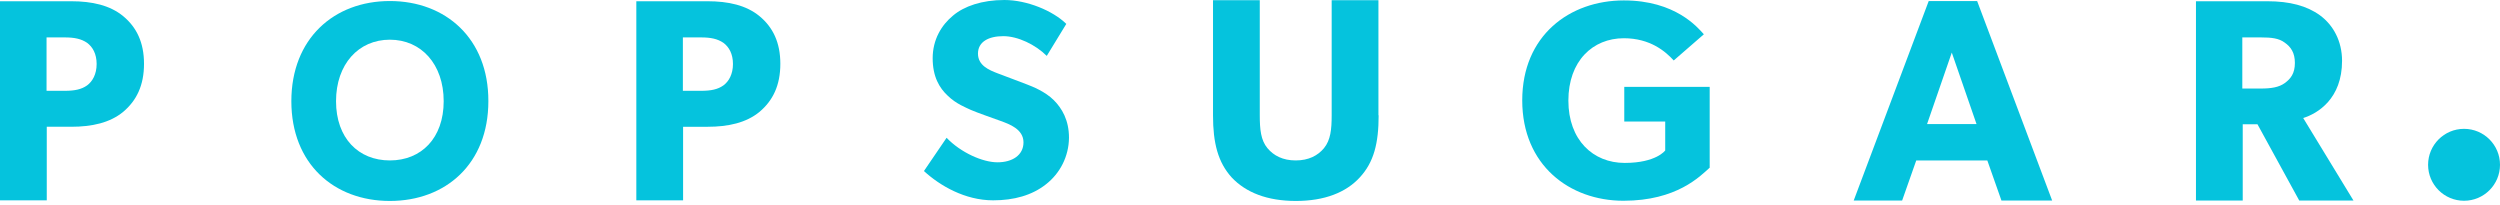
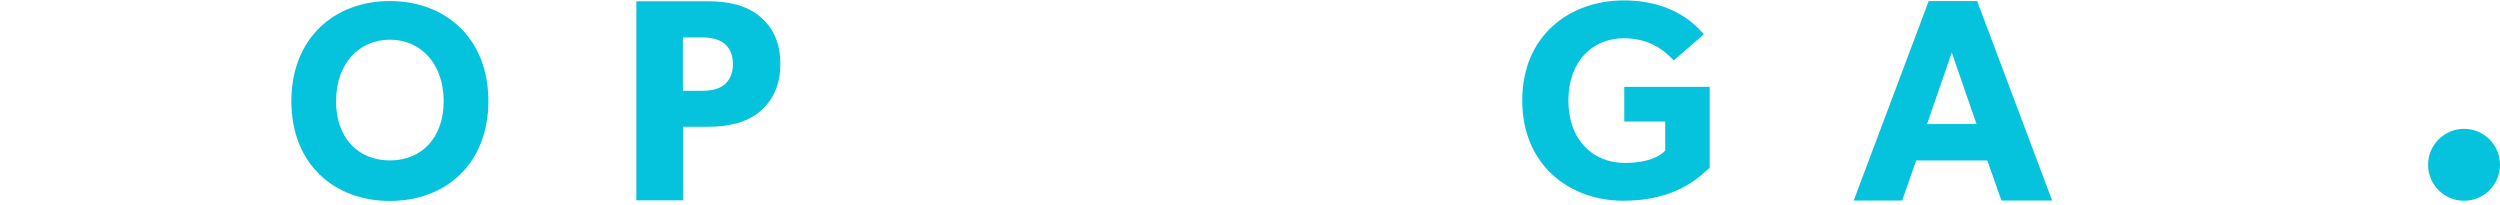
<svg xmlns="http://www.w3.org/2000/svg" width="220px" height="18px" viewBox="0 0 220 18" version="1.1">
  <title>ps-midnight-blue-logo</title>
  <g id="Page-1" stroke="none" stroke-width="1" fill="none" fill-rule="evenodd">
    <g id="Home-r3-Copy-2" transform="translate(-1054, -753)" fill="#05C3DD" fill-rule="nonzero">
      <g id="ps-midnight-blue-logo" transform="translate(1054, 753)">
-         <path d="M10.845,9.839 C9.674,10.808 8.083,11.155 6.273,11.155 L4.115,11.155 L4.115,17.629 L0,17.629 L0,0.11 L6.273,0.11 C8.083,0.11 9.674,0.457 10.845,1.426 C12.015,2.396 12.673,3.731 12.673,5.614 C12.673,7.516 12.015,8.851 10.845,9.839 Z M7.663,3.767 C7.15,3.42 6.565,3.292 5.687,3.292 L4.096,3.292 L4.096,7.992 L5.687,7.992 C6.584,7.992 7.169,7.864 7.663,7.516 C8.138,7.169 8.504,6.529 8.504,5.633 C8.504,4.736 8.156,4.133 7.663,3.767 Z" id="p" />
        <path d="M34.308,0.091 C29.388,0.091 25.639,3.401 25.639,8.906 C25.639,14.411 29.388,17.684 34.308,17.684 C39.227,17.684 42.976,14.411 42.976,8.906 C42.994,3.401 39.227,0.091 34.308,0.091 Z M34.308,14.118 C31.546,14.118 29.571,12.161 29.571,8.906 C29.571,5.651 31.546,3.493 34.308,3.493 C37.069,3.493 39.044,5.651 39.044,8.906 C39.044,12.161 37.069,14.118 34.308,14.118 Z" id="Shape" />
        <g id="p-link" transform="translate(55.997, 0.11)">
          <path d="M10.845,9.729 C9.674,10.698 8.083,11.046 6.273,11.046 L4.115,11.046 L4.115,17.52 L0,17.52 L0,4.87279931e-16 L6.273,4.87279931e-16 C8.083,4.87279931e-16 9.674,0.347 10.845,1.317 C12.015,2.286 12.673,3.621 12.673,5.505 C12.673,7.406 12.015,8.741 10.845,9.729 Z M7.663,3.658 C7.15,3.31 6.565,3.182 5.687,3.182 L4.096,3.182 L4.096,7.882 L5.687,7.882 C6.584,7.882 7.169,7.754 7.663,7.406 C8.138,7.059 8.504,6.419 8.504,5.523 C8.504,4.627 8.156,4.023 7.663,3.658 Z" id="p" />
        </g>
-         <path d="M92.042,16.221 C90.816,17.19 89.225,17.629 87.397,17.629 C84.909,17.629 82.697,16.331 81.307,15.051 L83.3,12.125 C84.544,13.423 86.464,14.283 87.781,14.283 C89.079,14.283 90.067,13.661 90.067,12.527 C90.067,11.357 88.805,10.918 88.055,10.643 C87.305,10.369 86.025,9.93 85.44,9.674 C85.019,9.473 84.141,9.144 83.41,8.431 C82.66,7.736 82.075,6.748 82.075,5.121 C82.075,3.475 82.861,2.195 83.867,1.372 C84.836,0.549 86.409,0 88.384,0 C90.377,0 92.663,0.951 93.834,2.103 L92.115,4.919 C91.127,3.932 89.573,3.182 88.293,3.182 C86.994,3.182 86.062,3.676 86.062,4.718 C86.062,5.761 87.031,6.163 87.799,6.456 C88.549,6.748 89.81,7.205 90.359,7.425 C90.835,7.608 91.968,8.047 92.736,8.815 C93.45,9.528 94.071,10.57 94.071,12.125 C94.053,13.771 93.285,15.252 92.042,16.221 Z" id="Path" />
-         <path d="M121.32,10.15 C121.32,12.6 120.899,14.283 119.656,15.618 C118.449,16.934 116.565,17.684 114.042,17.684 C111.5,17.684 109.634,16.934 108.391,15.618 C107.184,14.283 106.745,12.6 106.745,10.15 L106.745,0.018 L110.86,0.018 L110.86,10.15 C110.86,11.375 110.951,12.344 111.536,13.039 C112.085,13.697 112.889,14.118 114.023,14.118 C115.157,14.118 115.962,13.697 116.51,13.039 C117.096,12.326 117.187,11.375 117.187,10.15 L117.187,0.018 L121.302,0.018 L121.302,10.15 L121.32,10.15 Z" id="Path" />
        <path d="M150.47,14.74 C149.611,15.508 147.563,17.666 142.863,17.666 C138.126,17.666 133.957,14.539 133.957,8.833 C133.957,3.127 138.126,0.037 142.899,0.037 C147.435,0.037 149.392,2.414 149.94,3.017 L147.288,5.322 C146.575,4.535 145.222,3.365 142.899,3.365 C140.156,3.365 138.017,5.377 138.017,8.851 C138.017,12.326 140.193,14.337 142.973,14.337 C145.752,14.337 146.539,13.24 146.539,13.24 L146.539,10.698 L142.936,10.698 L142.936,7.644 L150.452,7.644 L150.452,14.74 L150.47,14.74 Z" id="Path" />
        <path d="M180.59,17.648 L176.128,17.648 L174.884,14.118 L168.63,14.118 L167.387,17.648 L163.126,17.648 L169.727,0.091 L173.988,0.091 L180.59,17.648 Z M173.934,10.918 L171.757,4.627 L169.581,10.918 L173.934,10.918 Z" id="Shape" />
-         <path d="M207.107,17.648 L202.334,17.648 L198.658,10.936 L197.36,10.936 L197.36,17.648 L193.245,17.648 L193.245,0.11 L199.536,0.11 C201.493,0.11 203.011,0.512 204.163,1.353 C205.333,2.213 206.101,3.621 206.101,5.358 C206.101,8.687 203.962,9.985 202.682,10.387 L207.107,17.648 Z M201.054,3.749 C200.542,3.365 199.884,3.292 198.951,3.292 L197.323,3.292 L197.323,7.791 L198.951,7.791 C199.884,7.791 200.542,7.681 201.054,7.315 C201.584,6.931 201.95,6.456 201.95,5.541 C201.95,4.645 201.603,4.133 201.054,3.749 Z" id="Shape" />
        <circle id="Oval" cx="216.836" cy="14.502" r="3.164" />
      </g>
    </g>
  </g>
</svg>